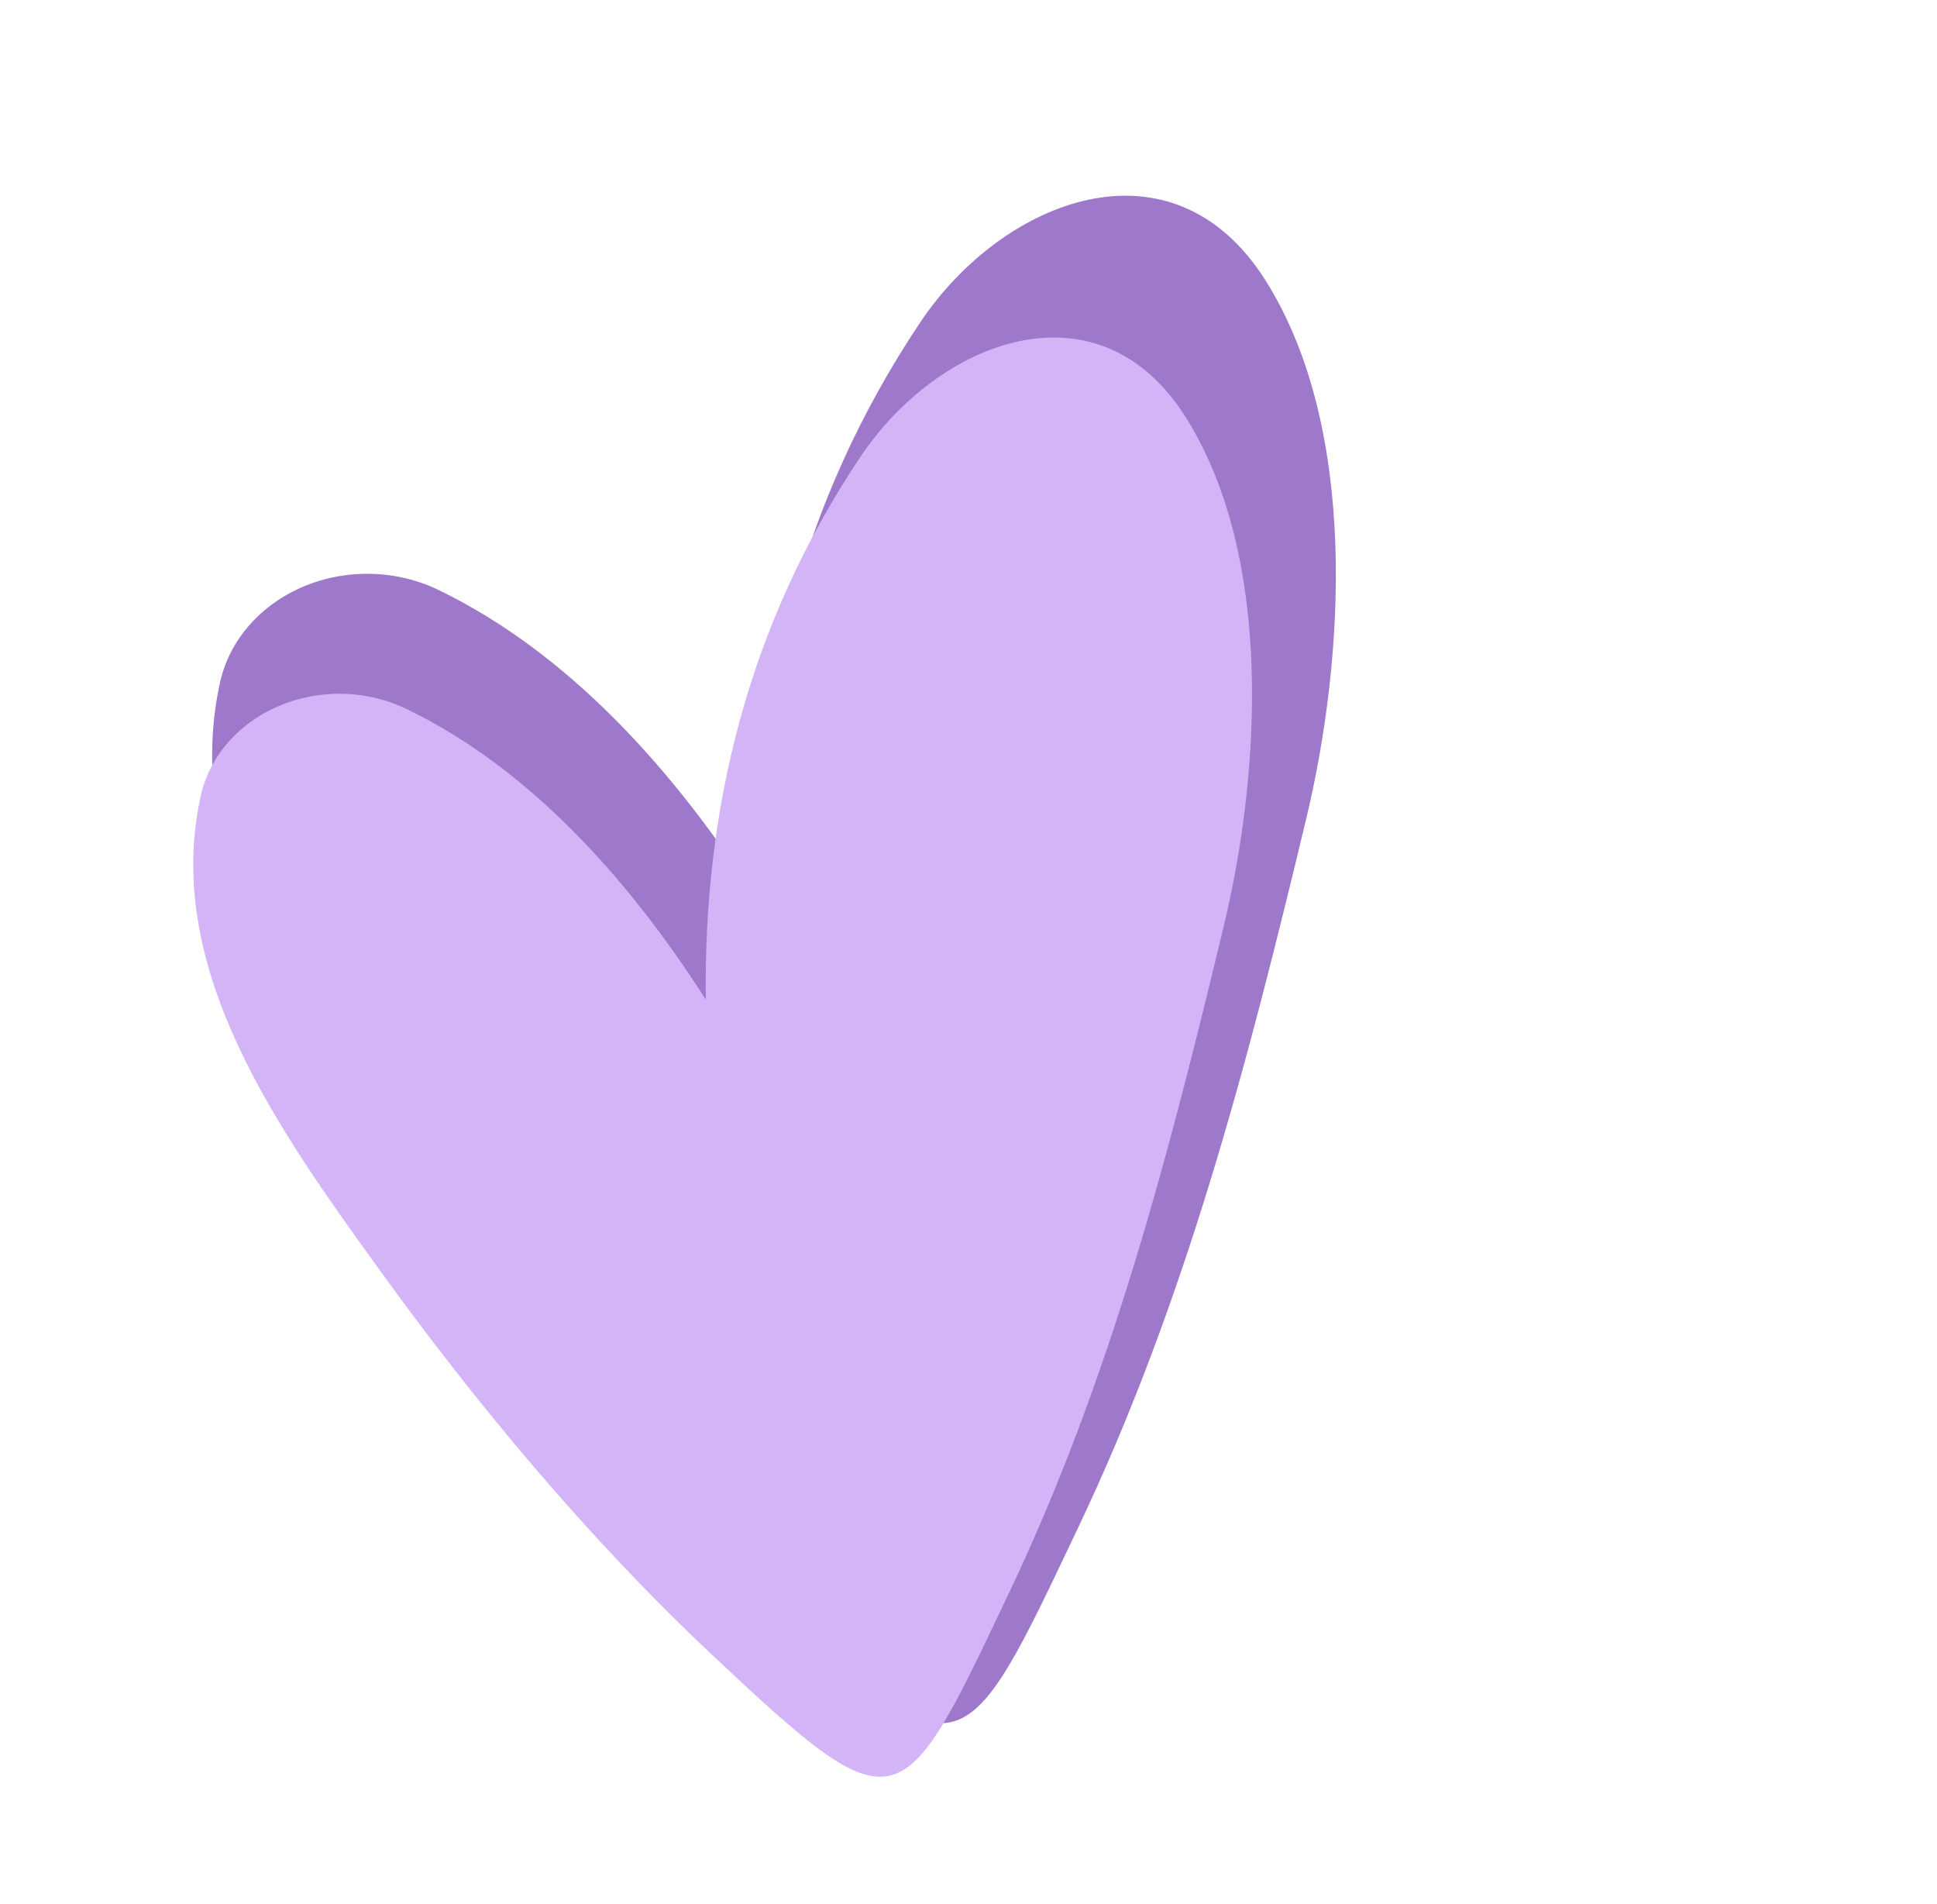
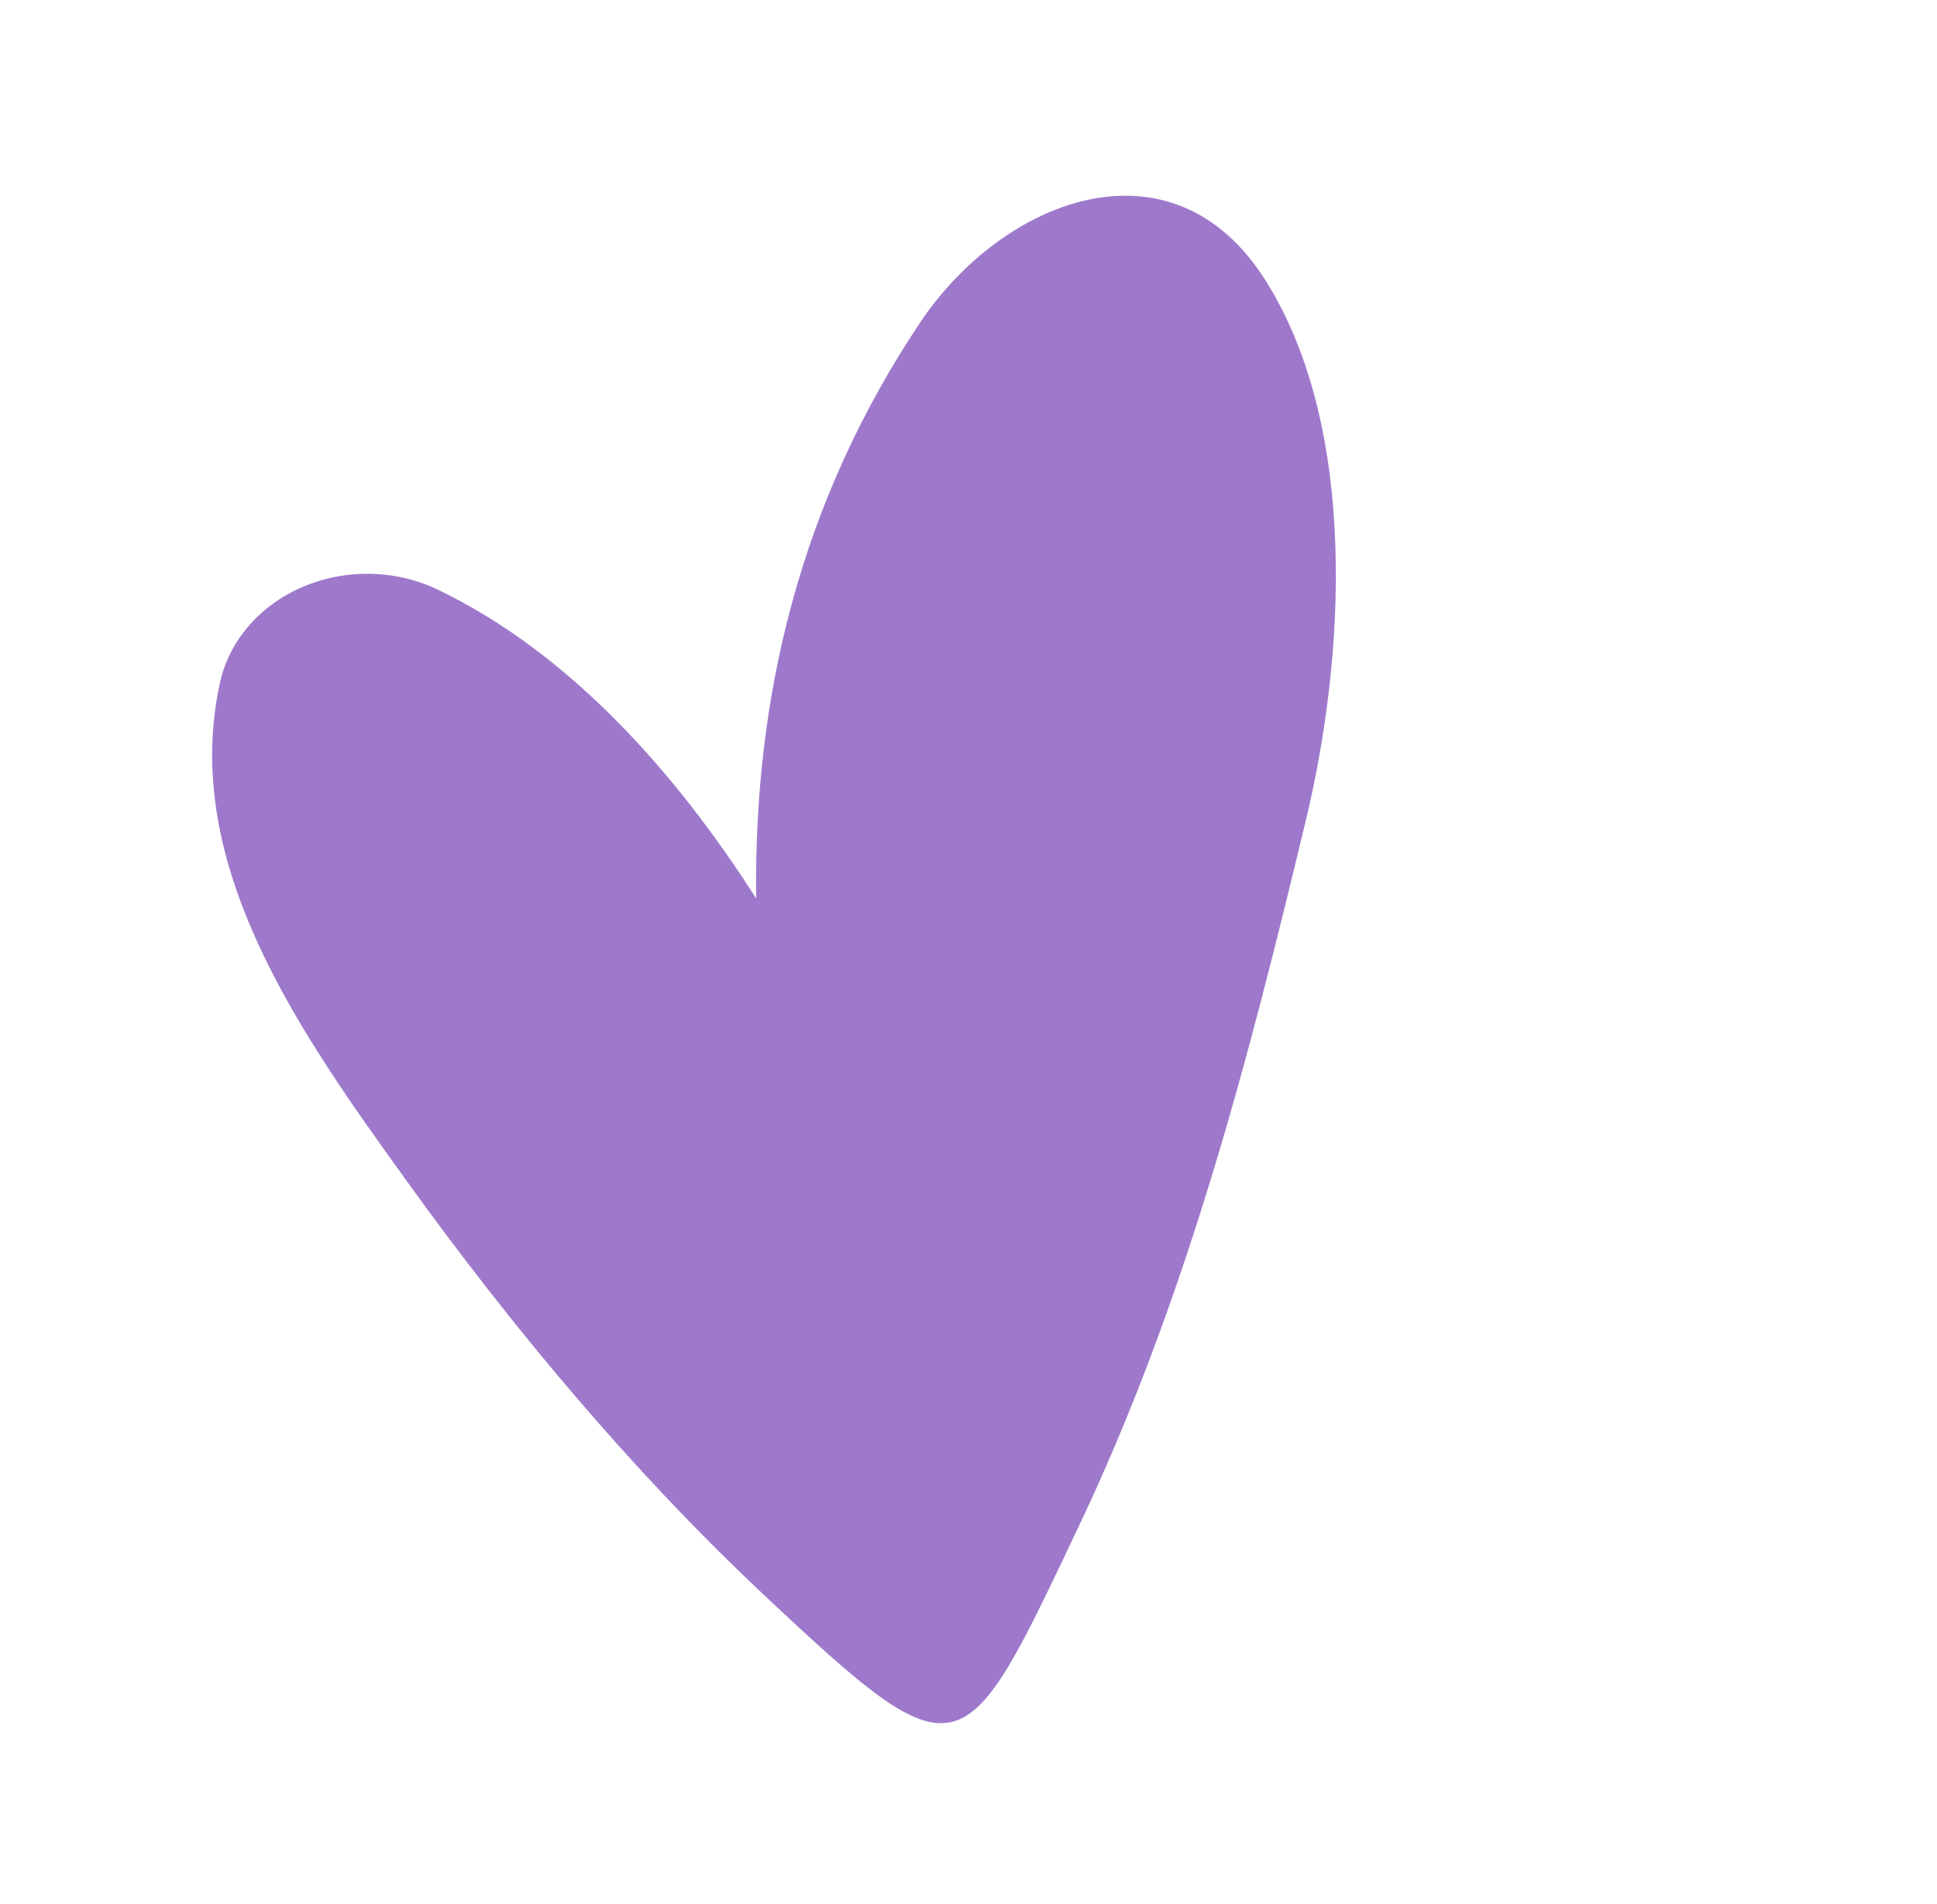
<svg xmlns="http://www.w3.org/2000/svg" width="58" height="57" viewBox="0 0 58 57" fill="none">
  <path d="M27.551 9.657C23.934 15.064 22.567 20.913 22.642 26.897C20.21 23.092 17.057 19.569 13.164 17.679C12.537 17.369 11.837 17.198 11.123 17.18C10.409 17.162 9.701 17.296 9.057 17.573C8.413 17.85 7.852 18.261 7.419 18.772C6.987 19.282 6.696 19.879 6.571 20.512C5.418 25.943 9.048 31.014 12.194 35.379C15.235 39.6 18.843 43.964 22.881 47.755C28.797 53.313 28.839 52.984 32.278 45.746C35.497 38.978 37.35 31.868 39.108 24.531C40.267 19.713 40.691 12.841 37.899 8.403C35.107 3.966 30.029 5.95 27.551 9.657Z" fill="#9E79CB" />
-   <path d="M25.76 13.683C22.353 18.778 21.064 24.288 21.134 29.927C18.843 26.341 15.873 23.022 12.204 21.241C11.614 20.95 10.955 20.788 10.282 20.771C9.609 20.754 8.942 20.881 8.335 21.142C7.728 21.402 7.199 21.789 6.792 22.271C6.385 22.752 6.111 23.314 5.993 23.91C4.907 29.027 8.326 33.805 11.291 37.918C14.156 41.895 17.556 46.007 21.36 49.579C26.934 54.816 26.974 54.506 30.214 47.686C33.247 41.309 34.993 34.61 36.649 27.698C37.741 23.158 38.141 16.683 35.511 12.502C32.88 8.32 28.095 10.19 25.76 13.683Z" fill="#D3B5F7" />
</svg>